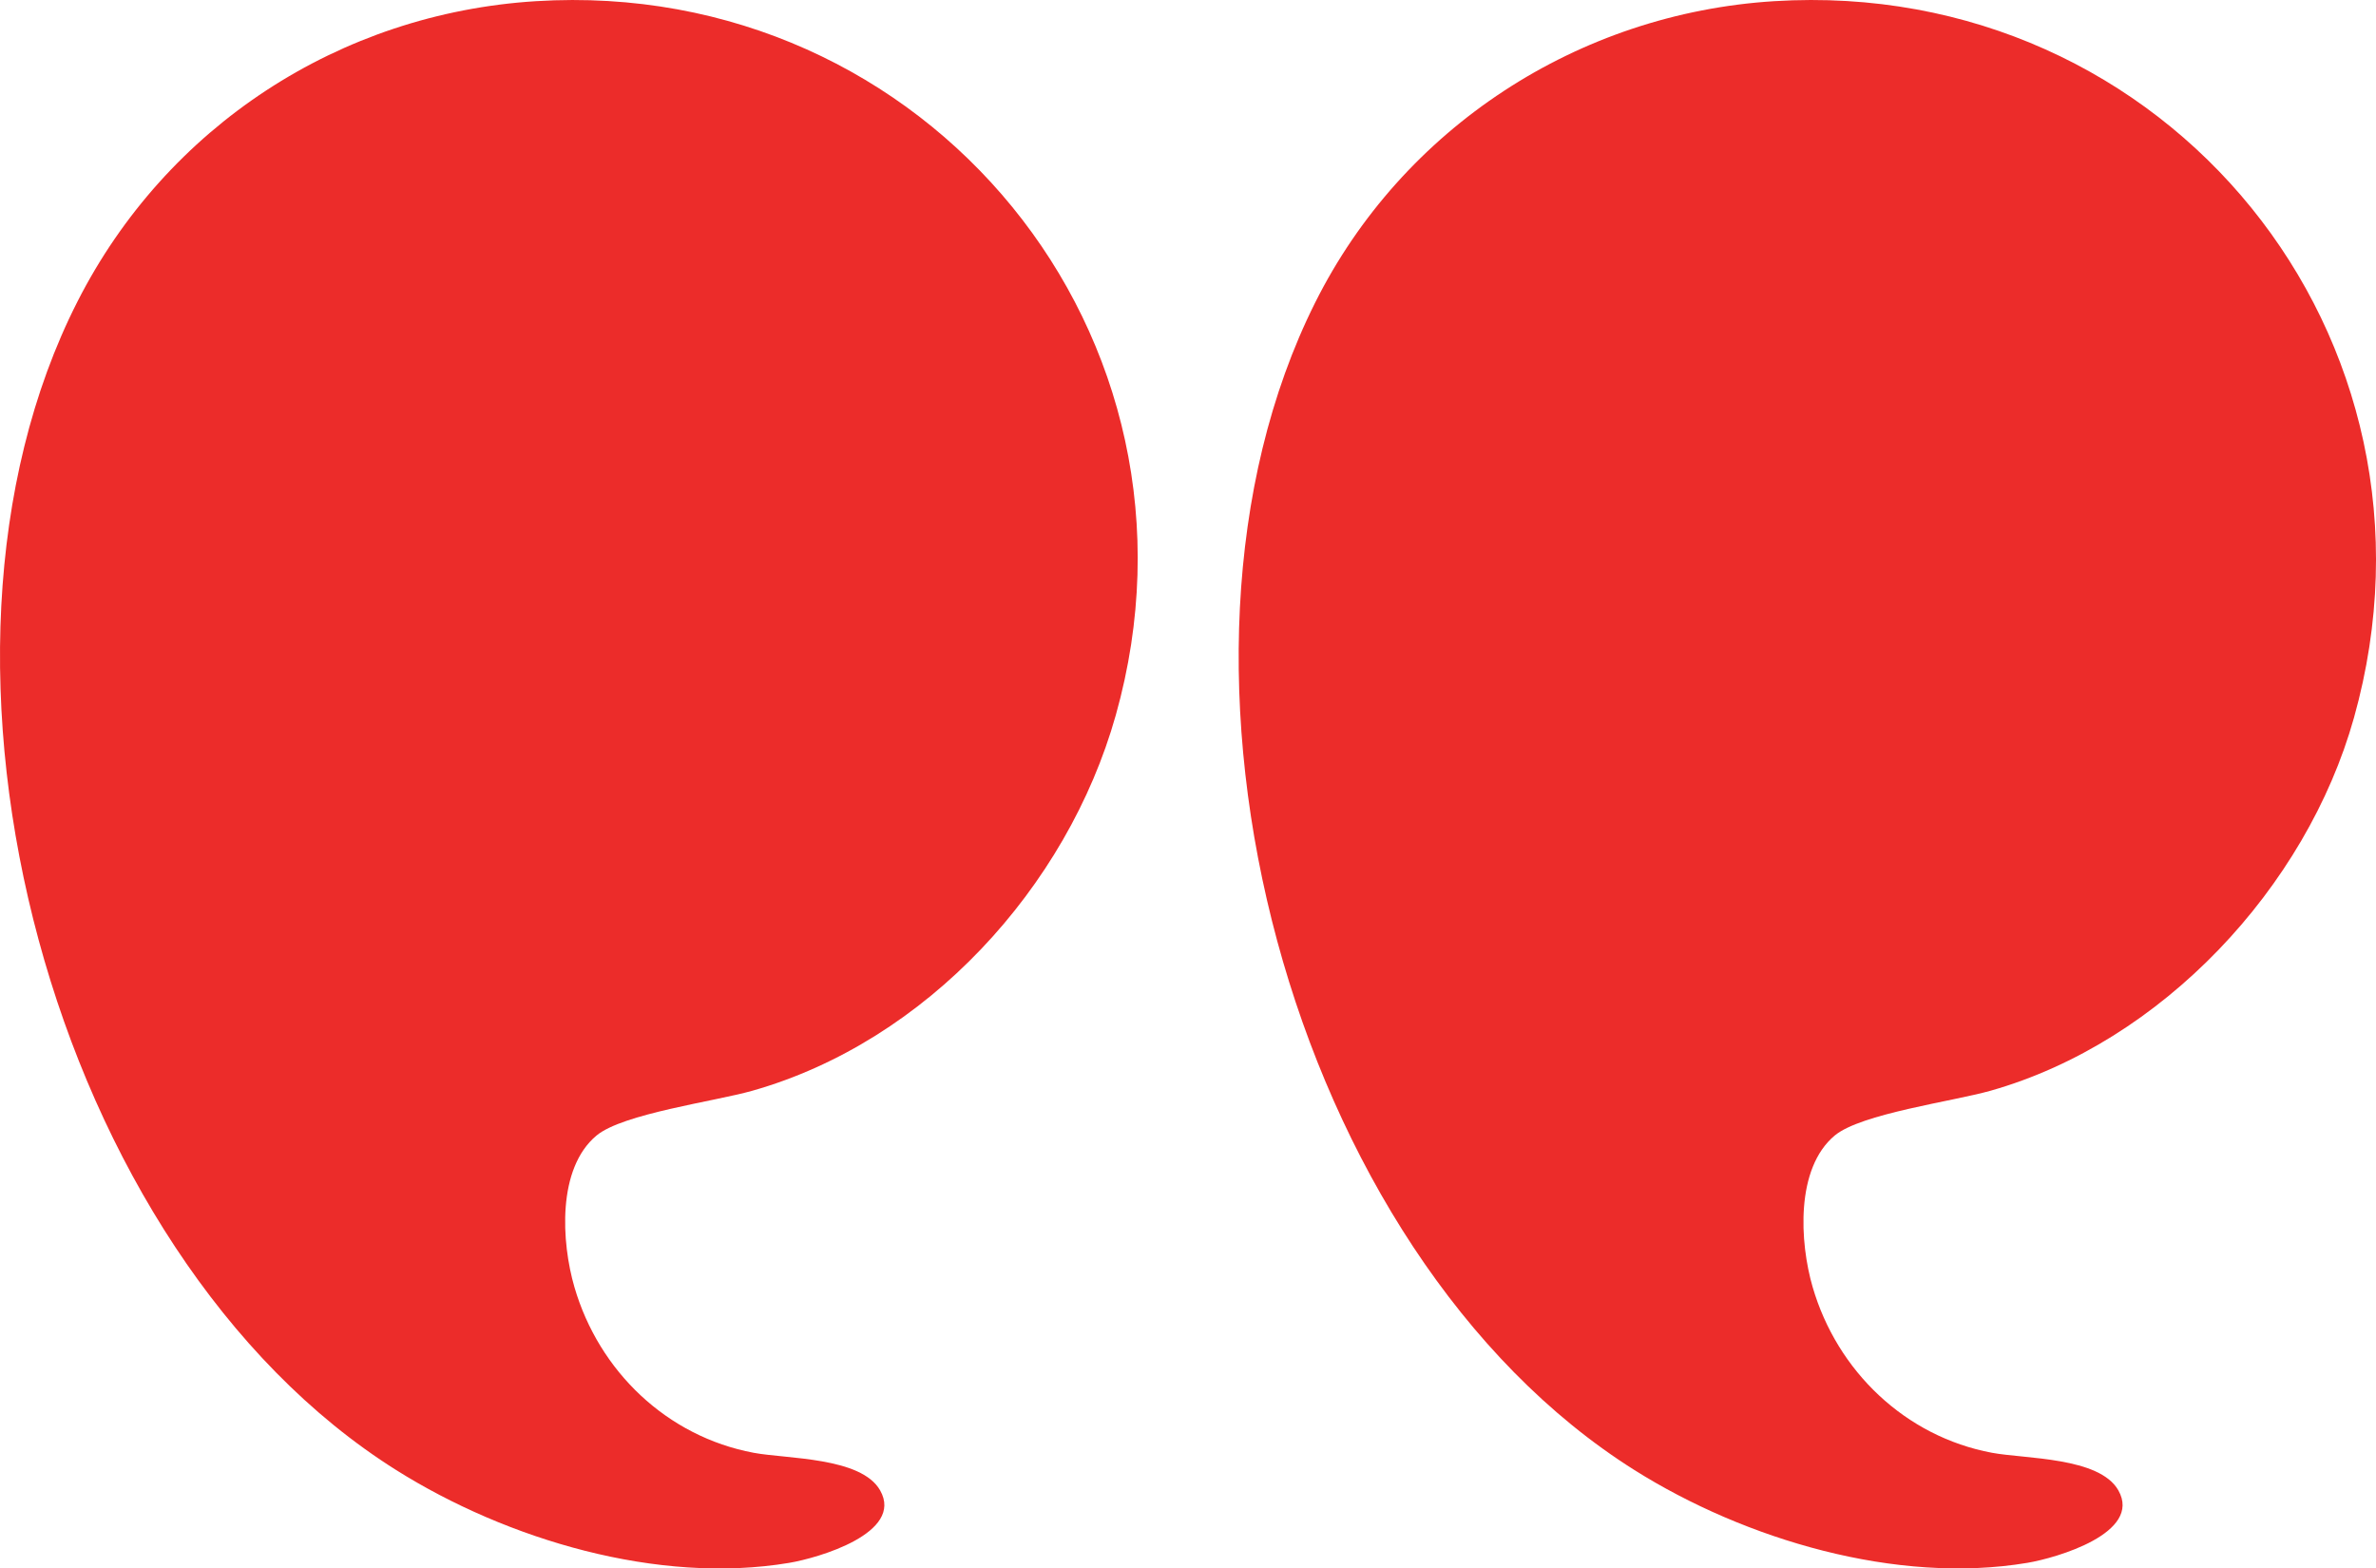
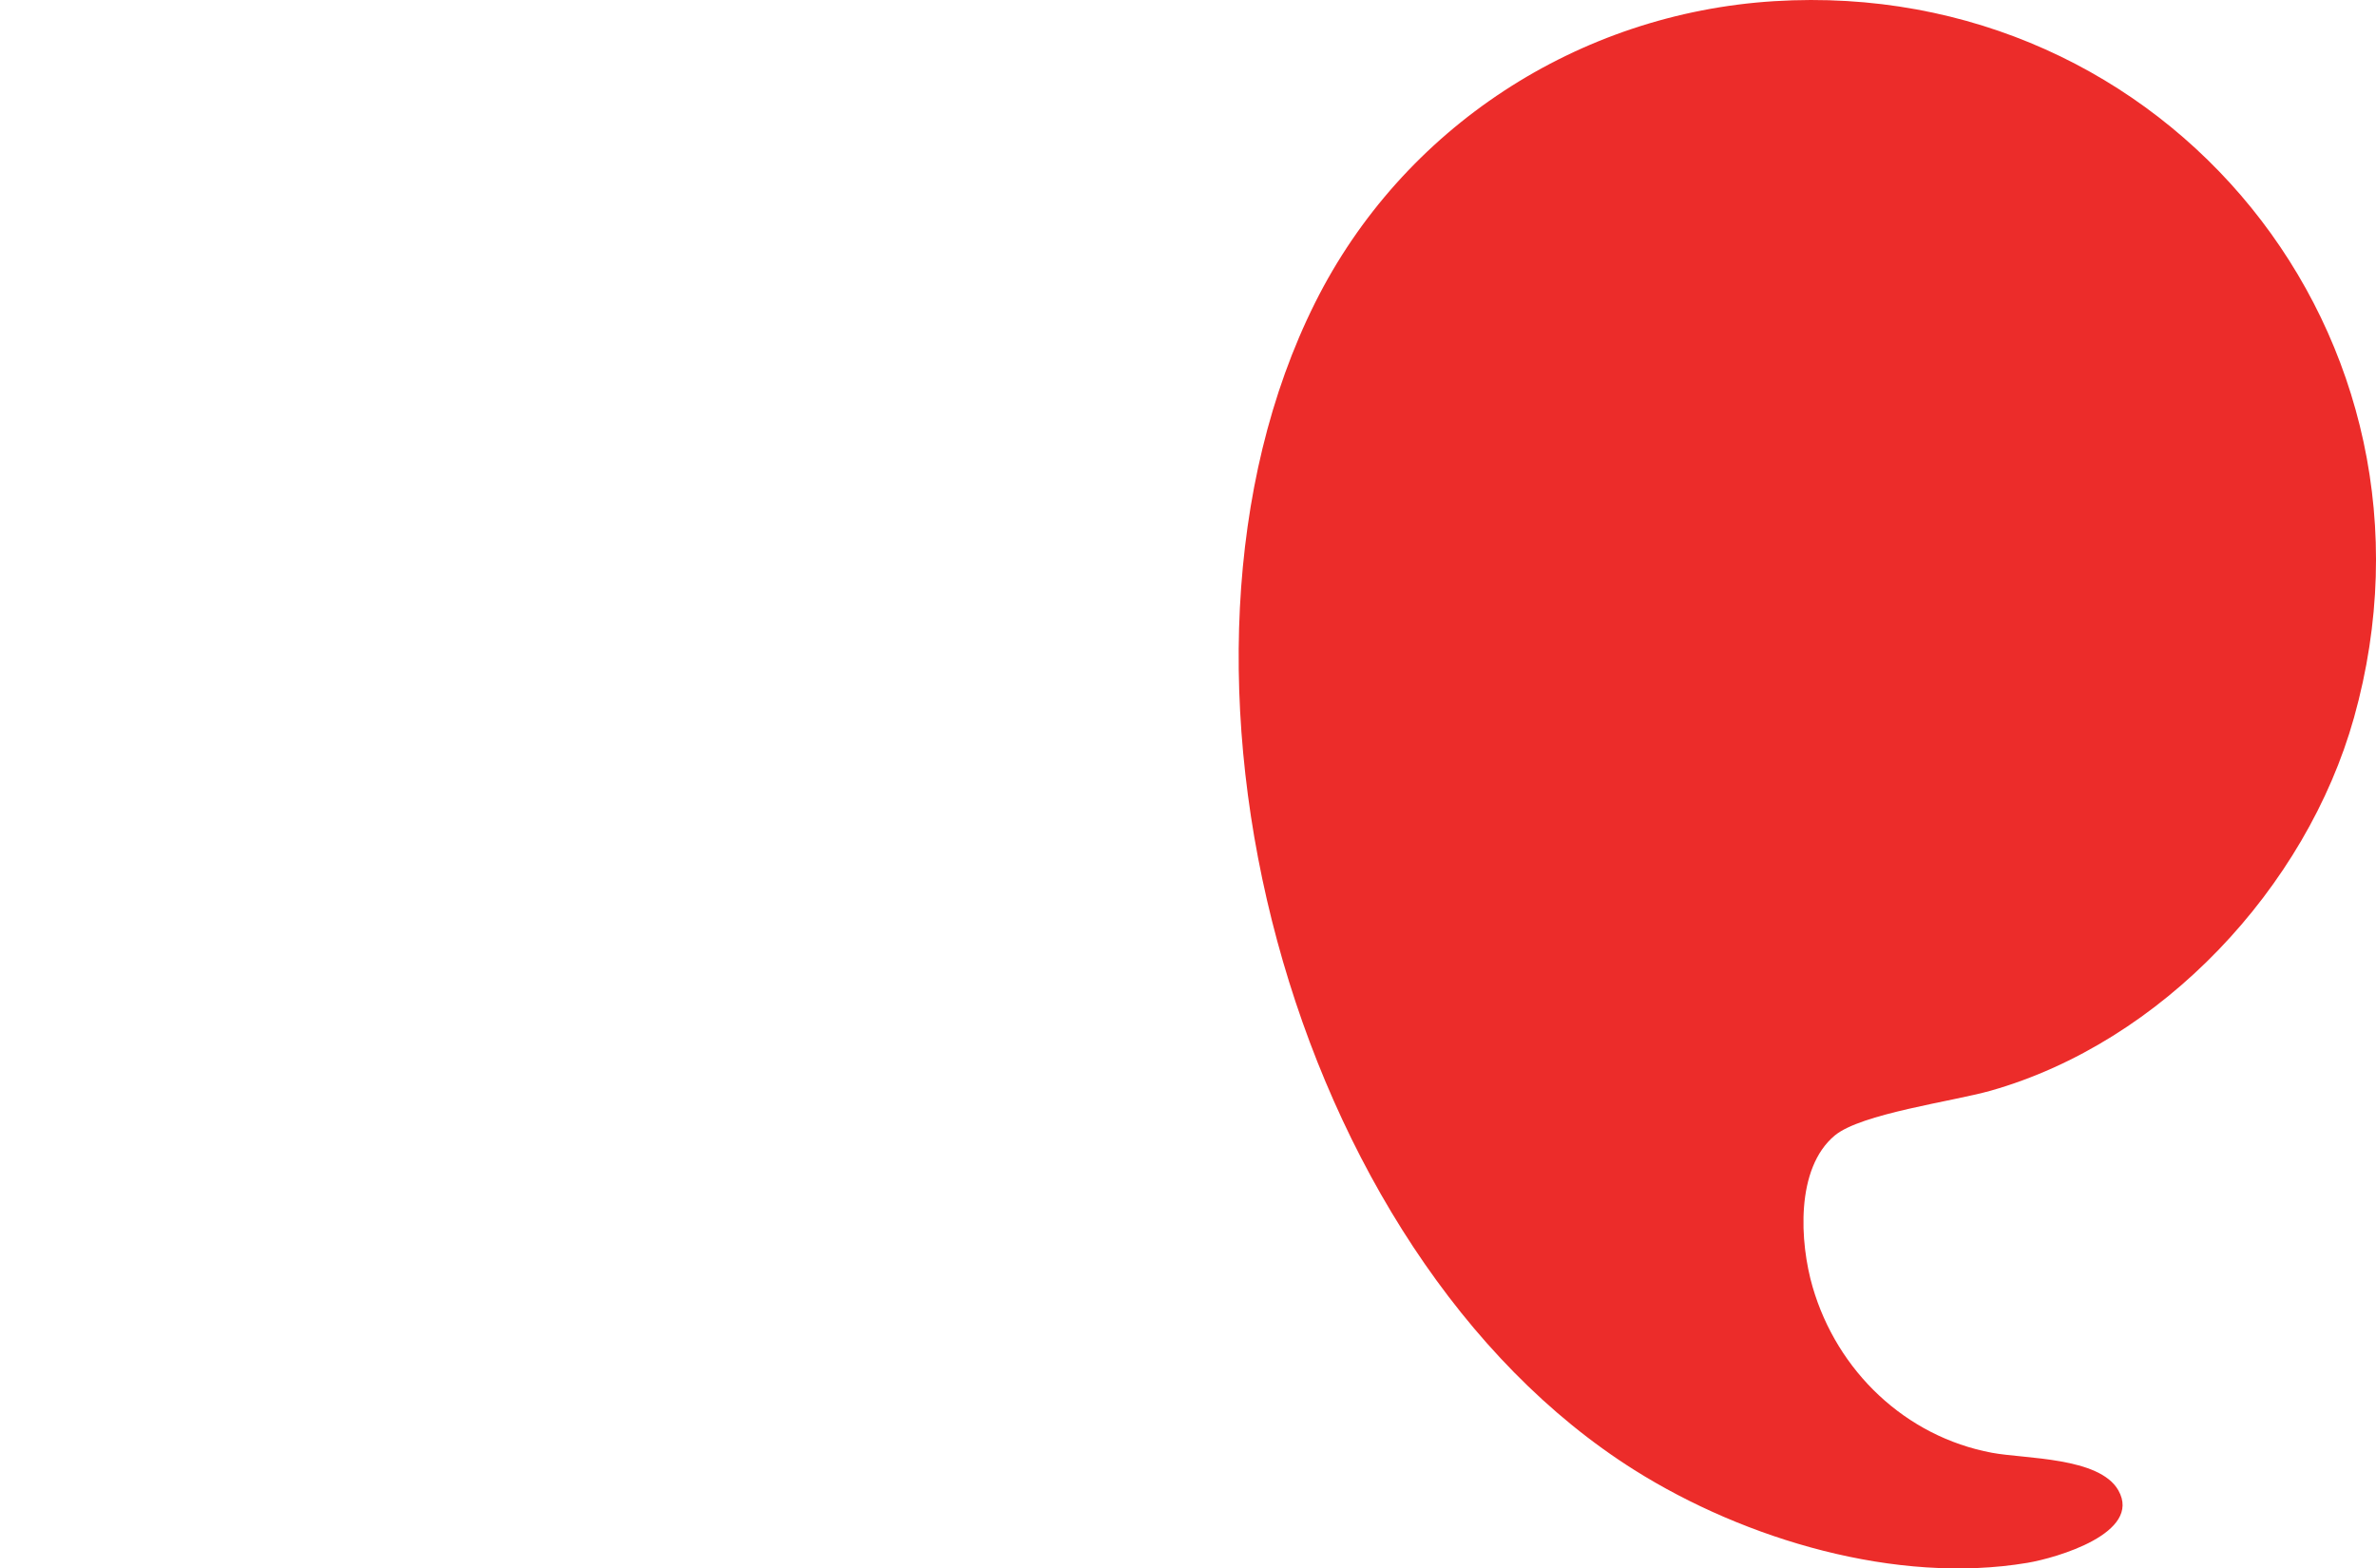
<svg xmlns="http://www.w3.org/2000/svg" id="Layer_2" width="970.24" height="640.55" viewBox="0 0 970.24 640.55">
  <defs>
    <style>.cls-1{fill:#ec2c2a;}</style>
  </defs>
  <g id="Layer_1-2">
    <g id="duGBYp.tif">
-       <path class="cls-1" d="M724.5.48c160.34-9.97,280.25,137.41,236.75,292.62-19.46,69.45-78.54,132.55-148.39,152.34-15.38,4.36-52.91,9.35-63.64,18.29-16.1,13.42-14.34,43.64-9.02,61.91,10,34.31,37.83,61.04,73.22,67.66,13.46,2.52,43.87,1.7,51.61,15.34,9.89,17.44-25.33,27.63-37.16,29.61-53.43,8.97-115.36-9.53-160.42-37.88-141.13-88.81-204.45-328.58-130.46-476.68C572.7,52.21,644.4,5.46,724.5.48Z" />
-       <path class="cls-1" d="M218.87.48c159.54-9.92,280.28,136.92,236.75,291.63-19.8,70.36-77.41,133.23-148.39,153.34-15.38,4.36-52.91,9.35-63.64,18.29-16.17,13.48-14.36,43.57-9.02,61.91,10,34.34,37.76,61.02,73.22,67.66,13.46,2.52,43.87,1.7,51.61,15.34,9.89,17.44-25.33,27.63-37.16,29.61-53.52,8.99-115.29-9.51-160.42-37.88C20.95,511.83-43.41,270.55,31.69,123.04,67.97,51.77,138.53,5.47,218.87.48Z" />
+       <path class="cls-1" d="M724.5.48c160.34-9.97,280.25,137.41,236.75,292.62-19.46,69.45-78.54,132.55-148.39,152.34-15.38,4.36-52.91,9.35-63.64,18.29-16.1,13.42-14.34,43.64-9.02,61.91,10,34.31,37.83,61.04,73.22,67.66,13.46,2.52,43.87,1.7,51.61,15.34,9.89,17.44-25.33,27.63-37.16,29.61-53.43,8.97-115.36-9.53-160.42-37.88-141.13-88.81-204.45-328.58-130.46-476.68C572.7,52.21,644.4,5.46,724.5.48" />
    </g>
  </g>
</svg>